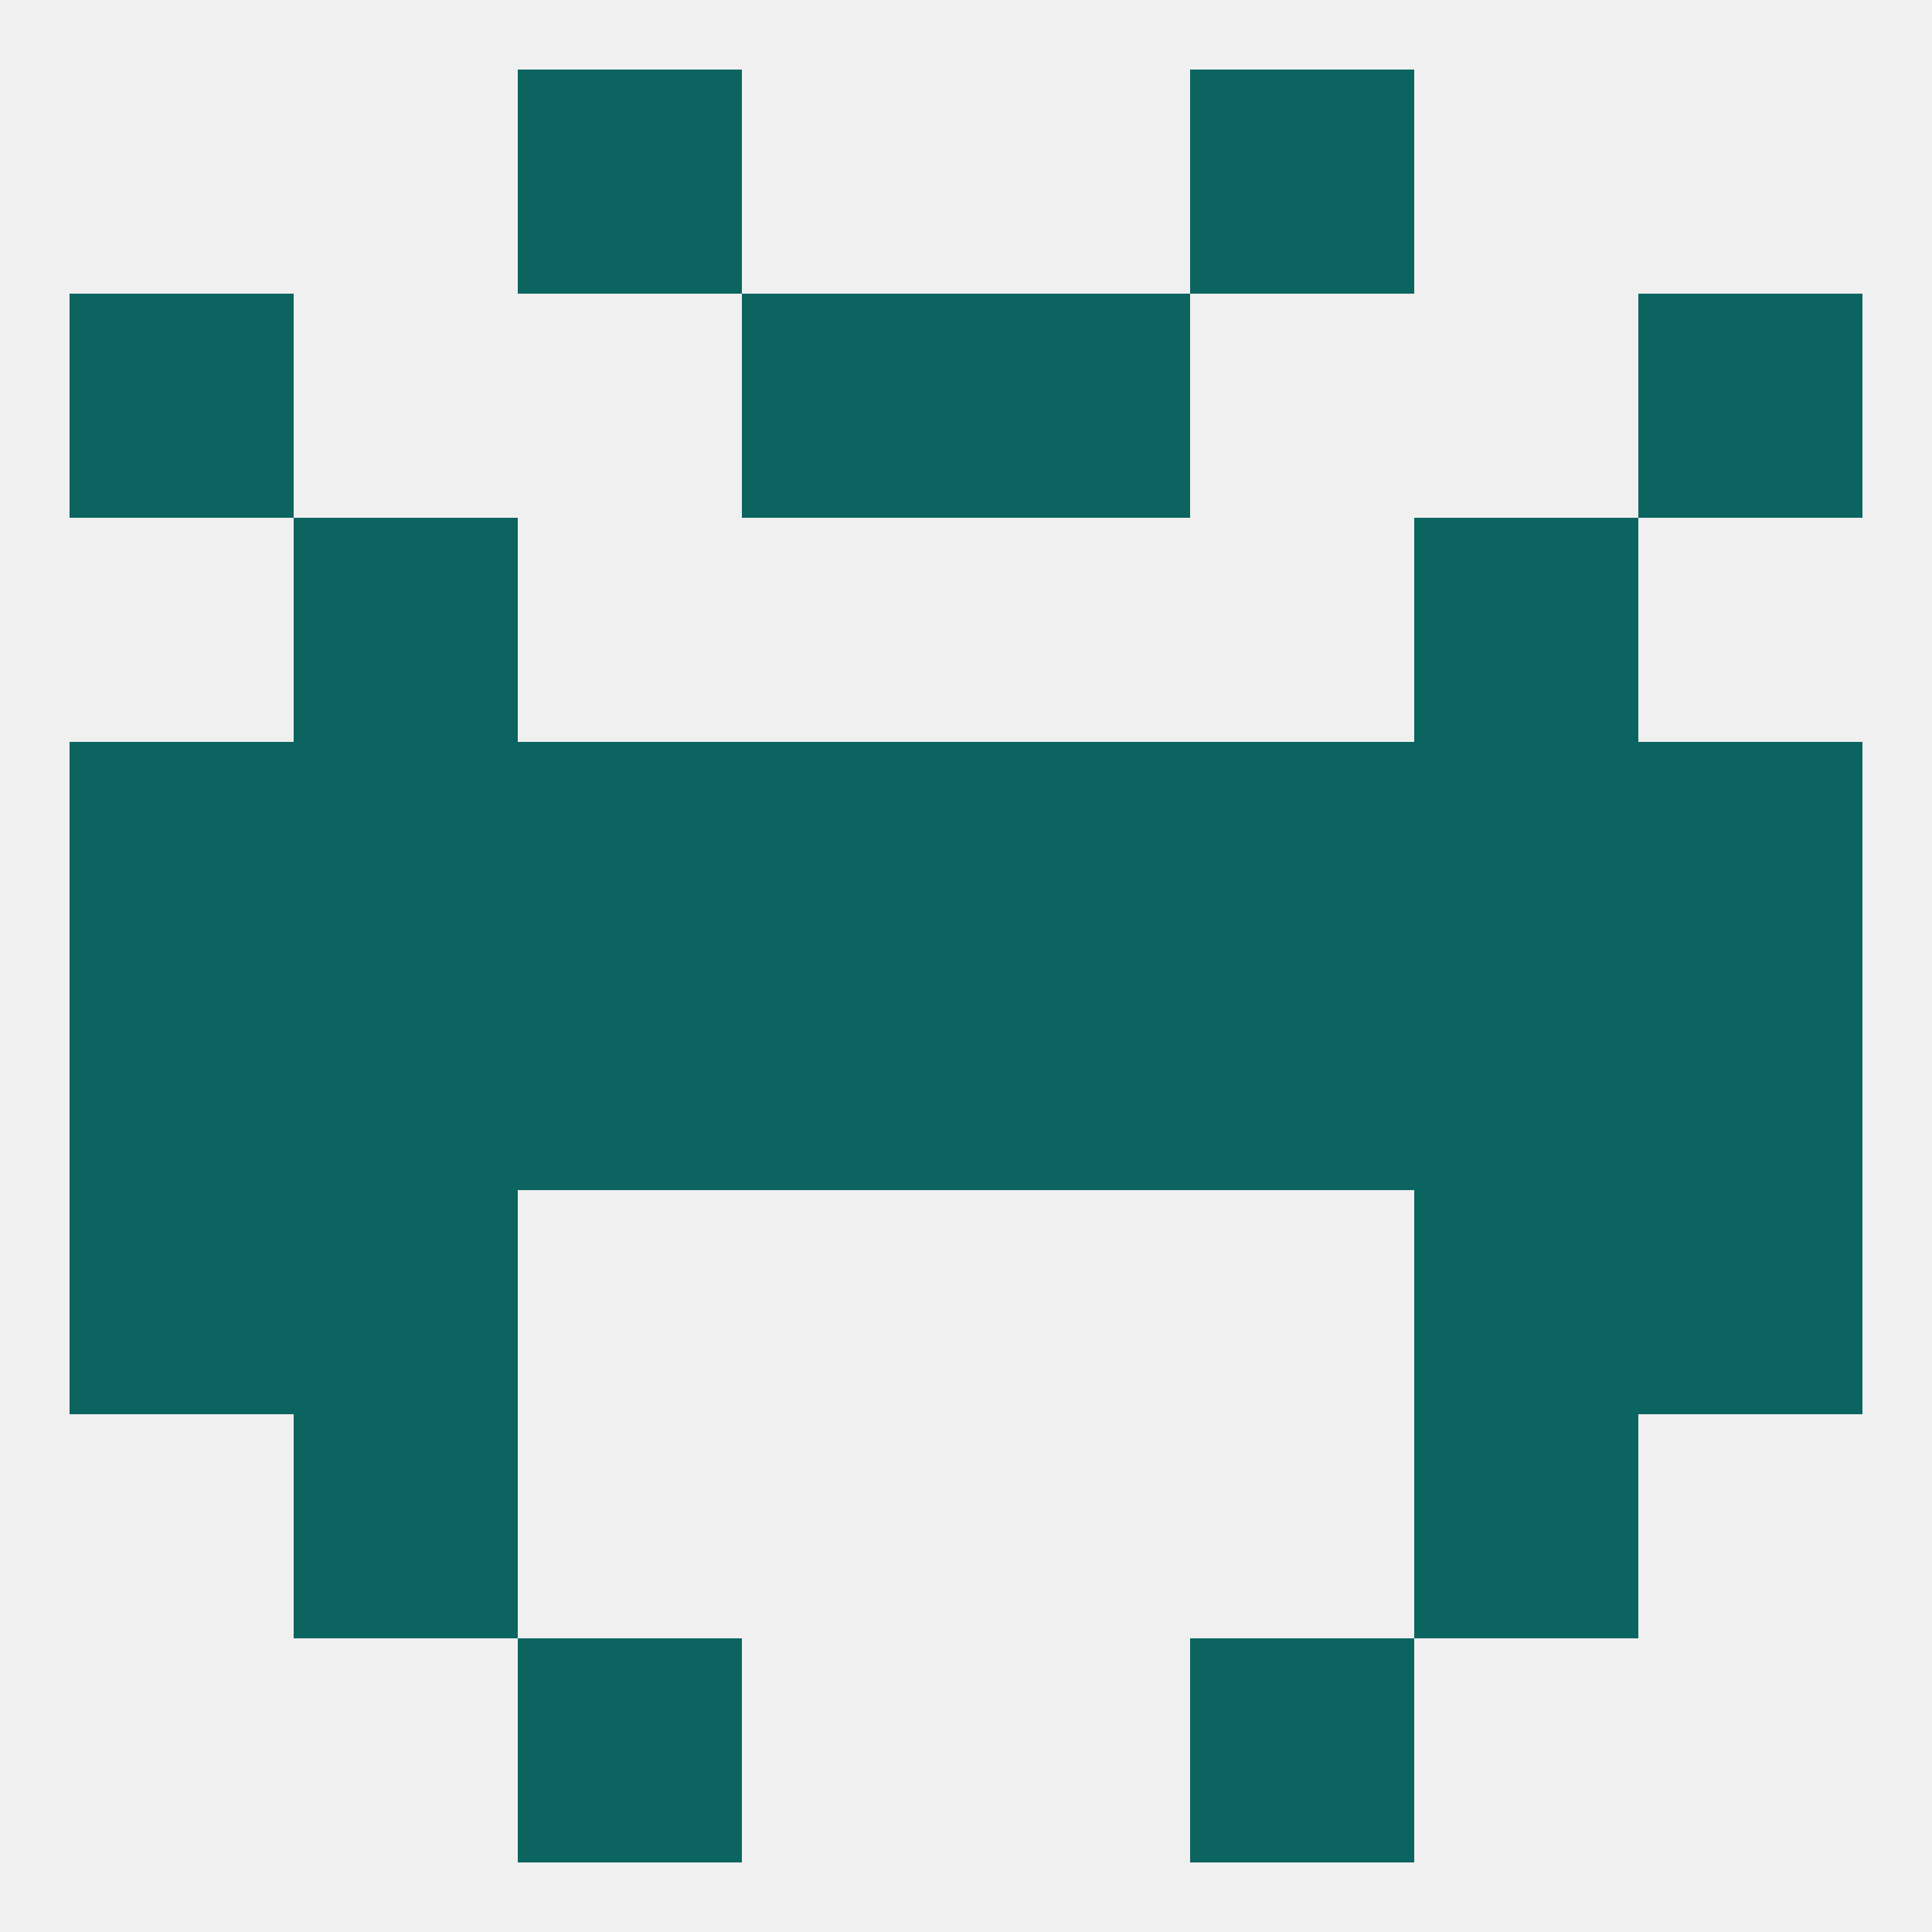
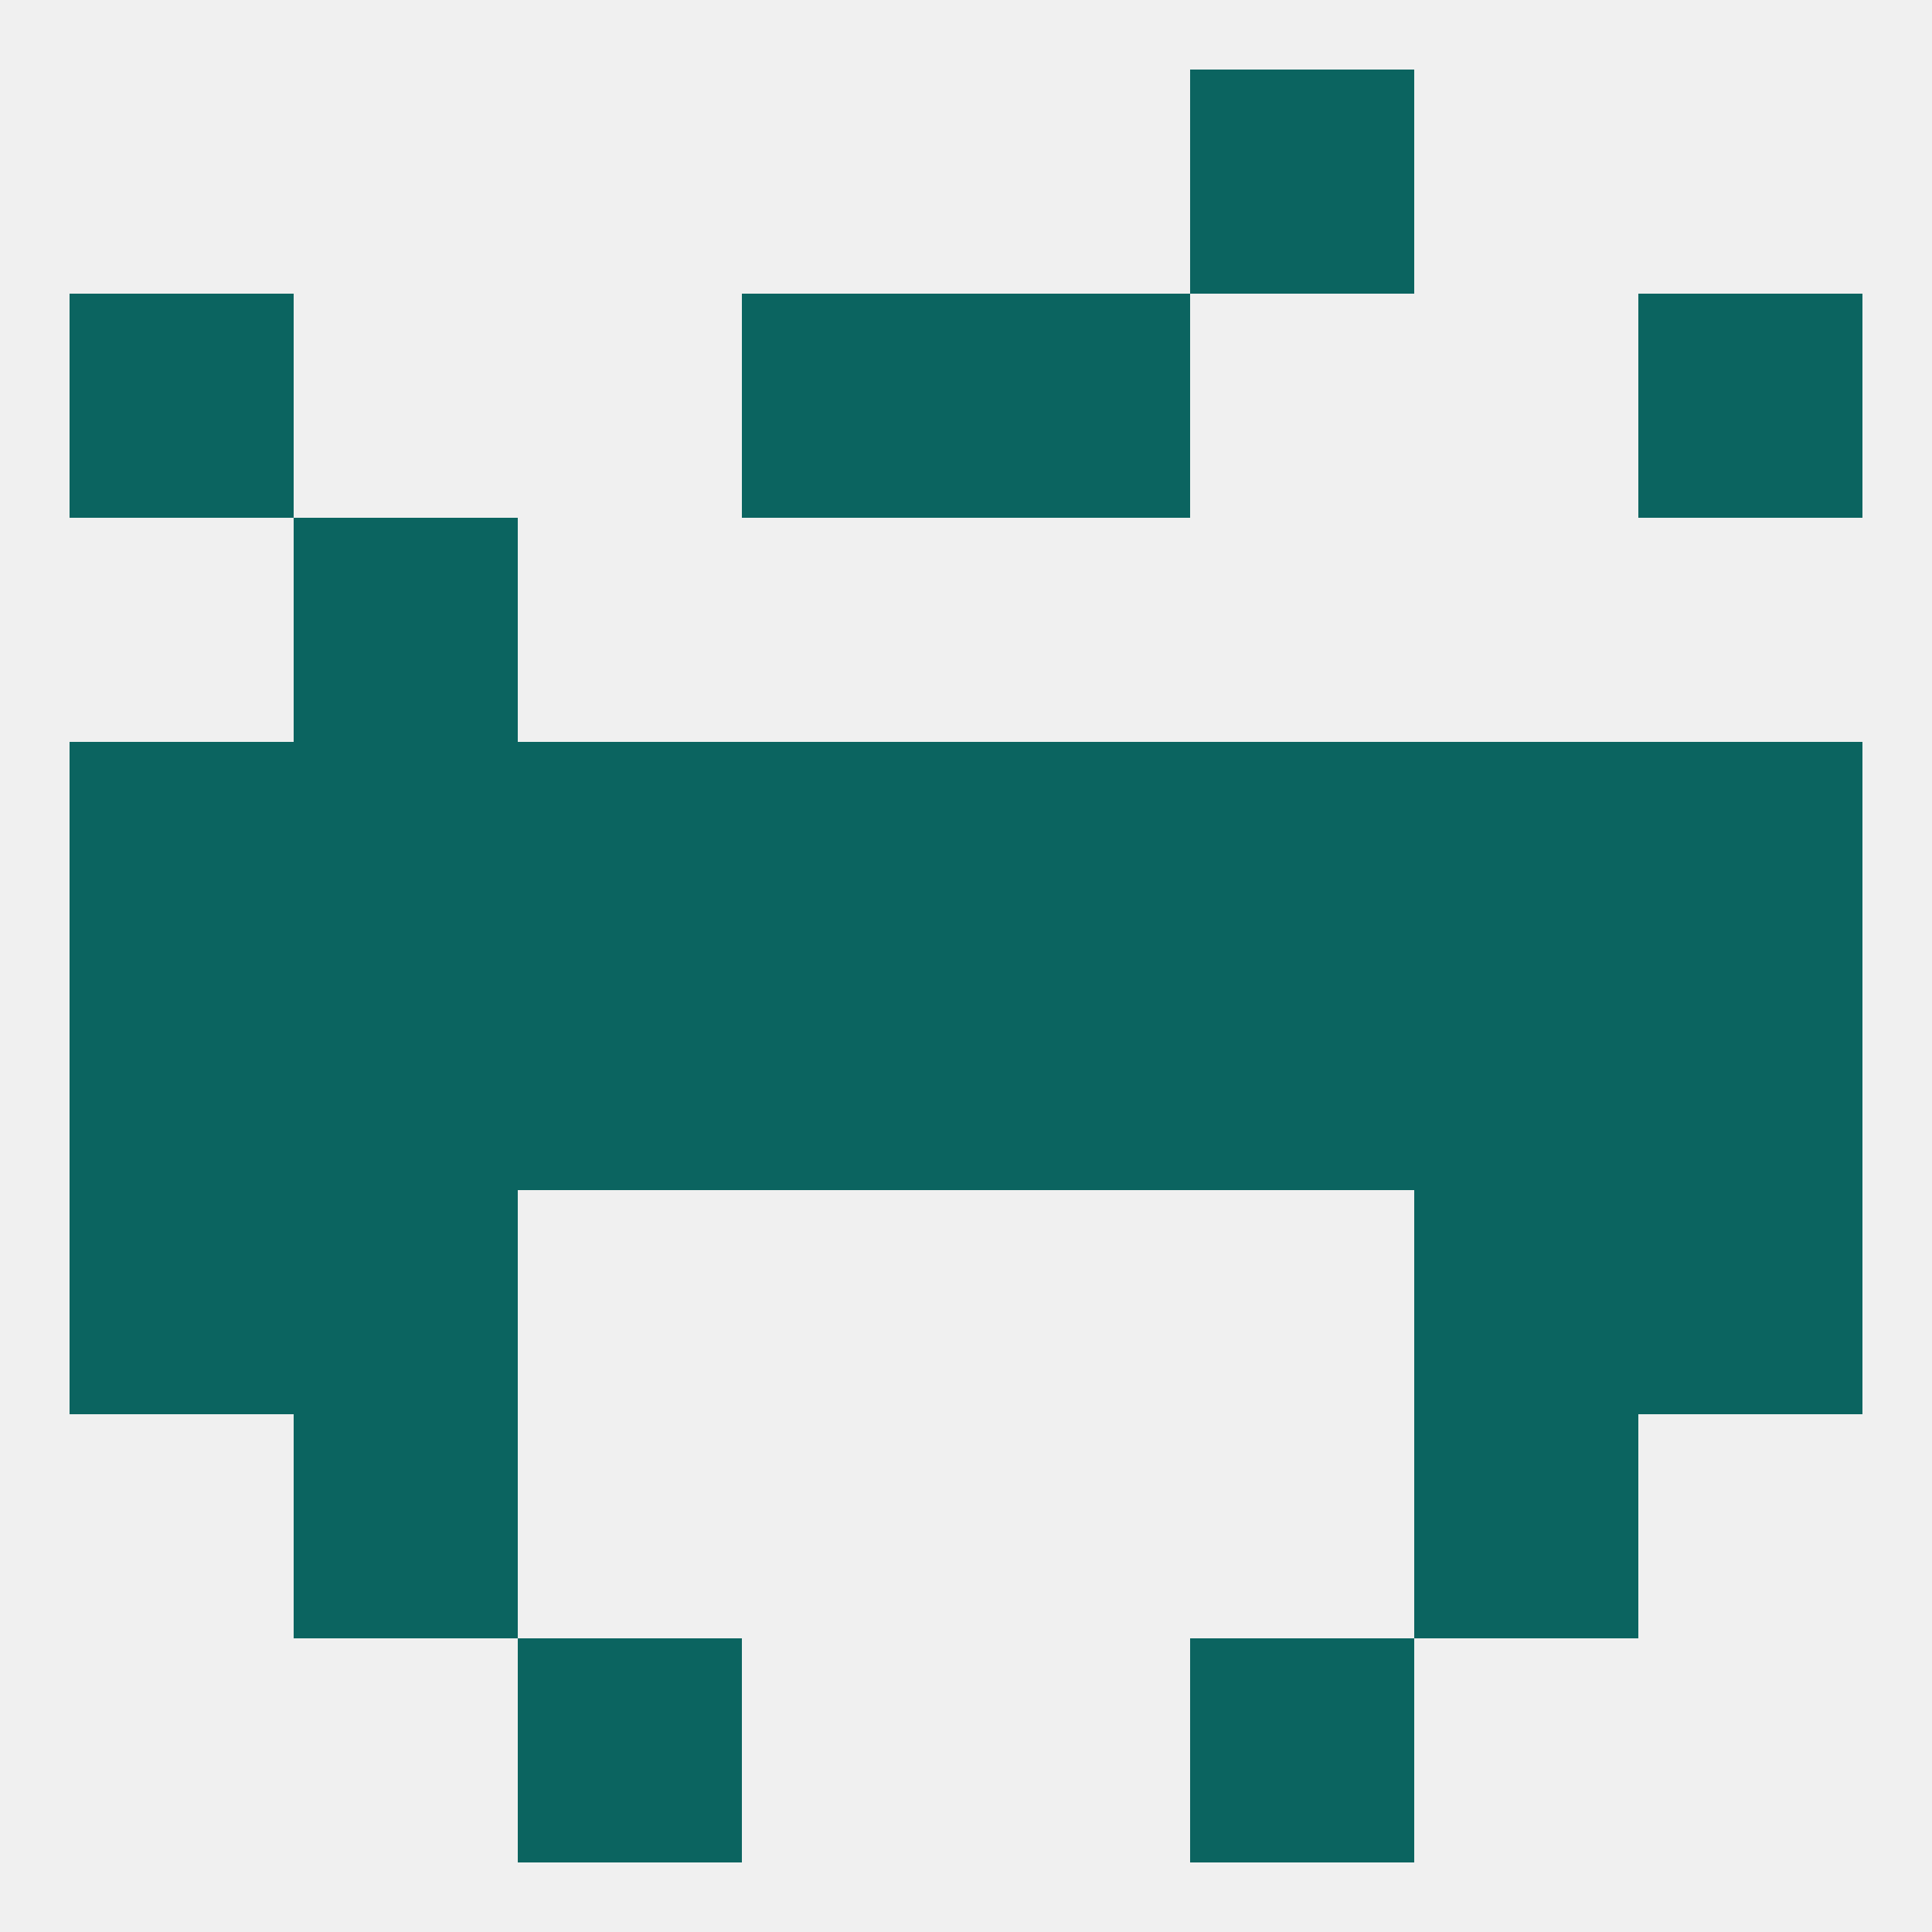
<svg xmlns="http://www.w3.org/2000/svg" version="1.1" baseprofile="full" width="250" height="250" viewBox="0 0 250 250">
  <rect width="100%" height="100%" fill="rgba(240,240,240,255)" />
  <rect x="212" y="125" width="29" height="29" fill="rgba(11,100,96,255)" />
  <rect x="154" y="125" width="29" height="29" fill="rgba(11,100,96,255)" />
  <rect x="183" y="125" width="29" height="29" fill="rgba(11,100,96,255)" />
  <rect x="96" y="125" width="29" height="29" fill="rgba(11,100,96,255)" />
  <rect x="125" y="125" width="29" height="29" fill="rgba(11,100,96,255)" />
  <rect x="9" y="125" width="29" height="29" fill="rgba(11,100,96,255)" />
  <rect x="67" y="125" width="29" height="29" fill="rgba(11,100,96,255)" />
  <rect x="38" y="125" width="29" height="29" fill="rgba(11,100,96,255)" />
  <rect x="212" y="154" width="29" height="29" fill="rgba(11,100,96,255)" />
  <rect x="38" y="154" width="29" height="29" fill="rgba(11,100,96,255)" />
  <rect x="183" y="154" width="29" height="29" fill="rgba(11,100,96,255)" />
  <rect x="9" y="154" width="29" height="29" fill="rgba(11,100,96,255)" />
  <rect x="212" y="96" width="29" height="29" fill="rgba(11,100,96,255)" />
  <rect x="96" y="96" width="29" height="29" fill="rgba(11,100,96,255)" />
  <rect x="38" y="96" width="29" height="29" fill="rgba(11,100,96,255)" />
  <rect x="183" y="96" width="29" height="29" fill="rgba(11,100,96,255)" />
  <rect x="9" y="96" width="29" height="29" fill="rgba(11,100,96,255)" />
  <rect x="125" y="96" width="29" height="29" fill="rgba(11,100,96,255)" />
  <rect x="67" y="96" width="29" height="29" fill="rgba(11,100,96,255)" />
  <rect x="154" y="96" width="29" height="29" fill="rgba(11,100,96,255)" />
  <rect x="38" y="67" width="29" height="29" fill="rgba(11,100,96,255)" />
-   <rect x="183" y="67" width="29" height="29" fill="rgba(11,100,96,255)" />
  <rect x="9" y="38" width="29" height="29" fill="rgba(11,100,96,255)" />
  <rect x="212" y="38" width="29" height="29" fill="rgba(11,100,96,255)" />
  <rect x="96" y="38" width="29" height="29" fill="rgba(11,100,96,255)" />
  <rect x="125" y="38" width="29" height="29" fill="rgba(11,100,96,255)" />
  <rect x="38" y="183" width="29" height="29" fill="rgba(11,100,96,255)" />
  <rect x="183" y="183" width="29" height="29" fill="rgba(11,100,96,255)" />
  <rect x="67" y="212" width="29" height="29" fill="rgba(11,100,96,255)" />
  <rect x="154" y="212" width="29" height="29" fill="rgba(11,100,96,255)" />
  <rect x="154" y="9" width="29" height="29" fill="rgba(11,100,96,255)" />
-   <rect x="67" y="9" width="29" height="29" fill="rgba(11,100,96,255)" />
</svg>